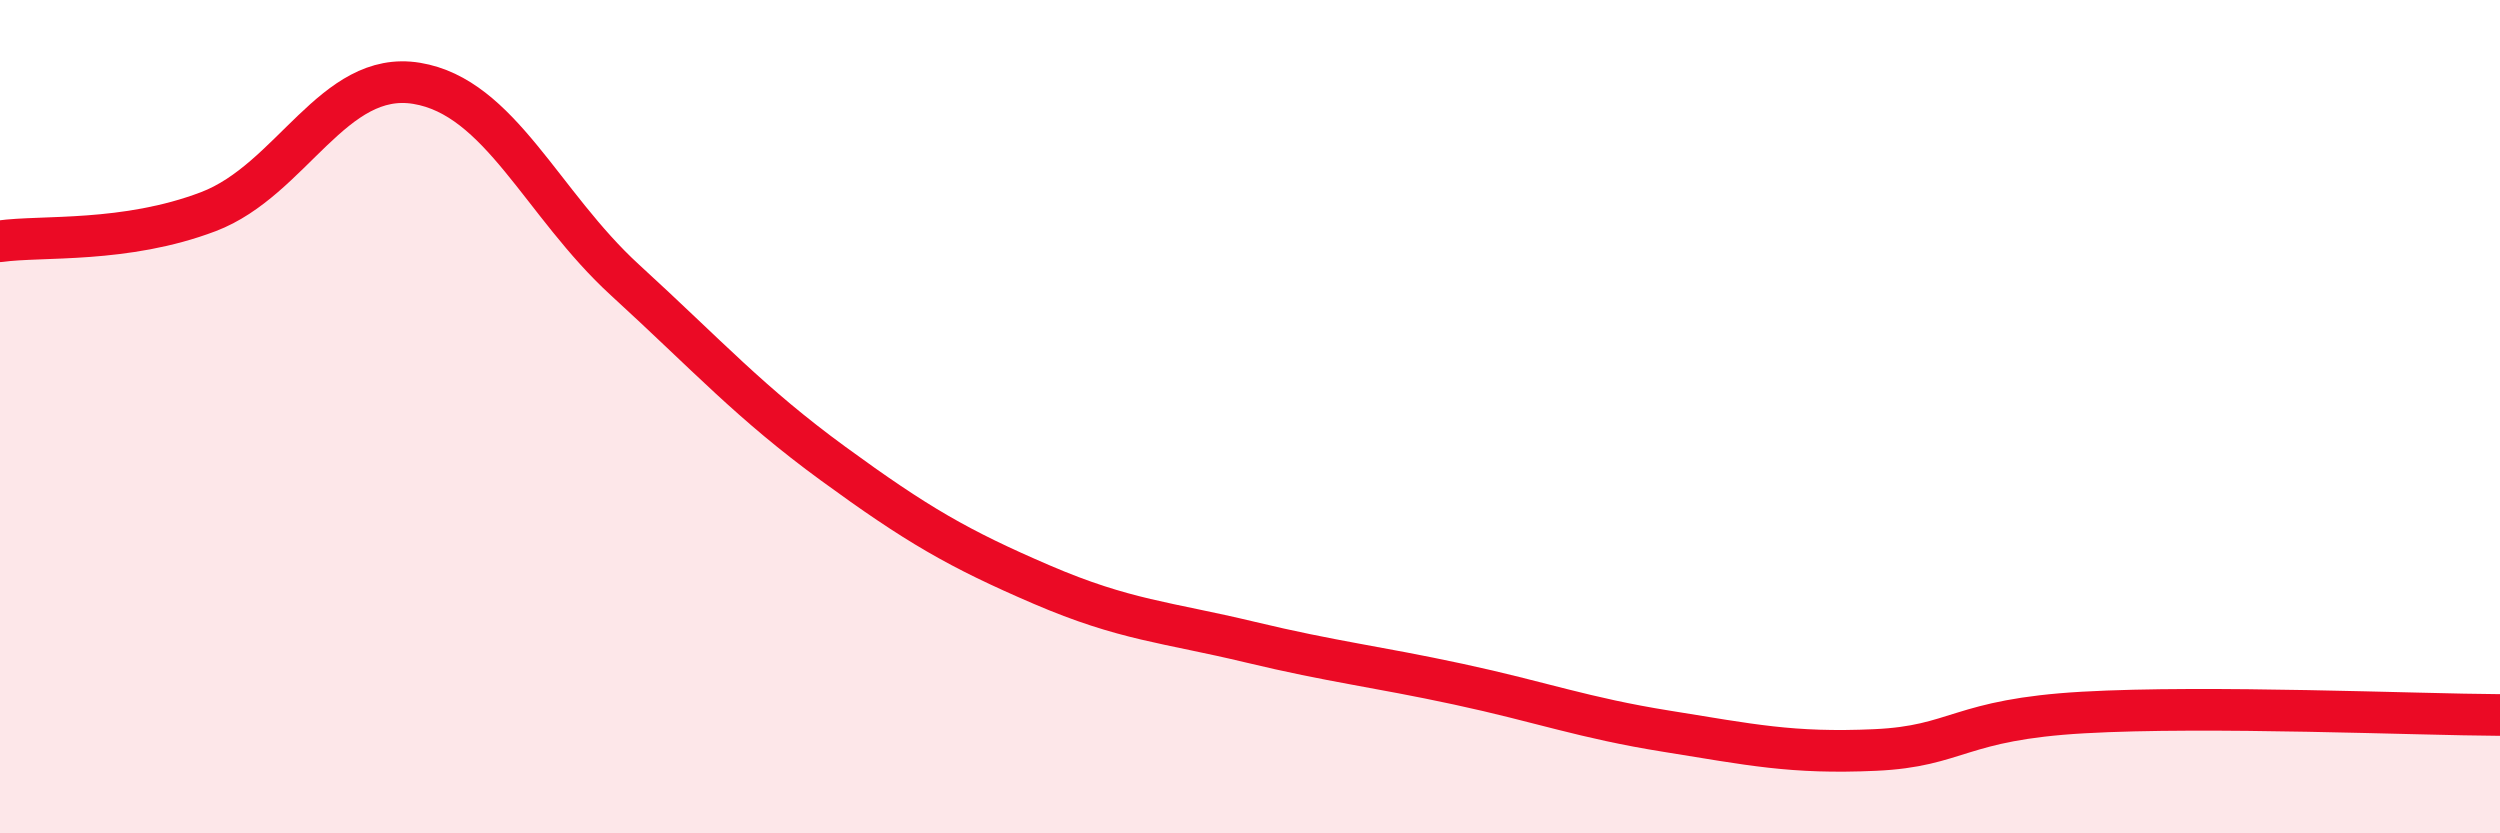
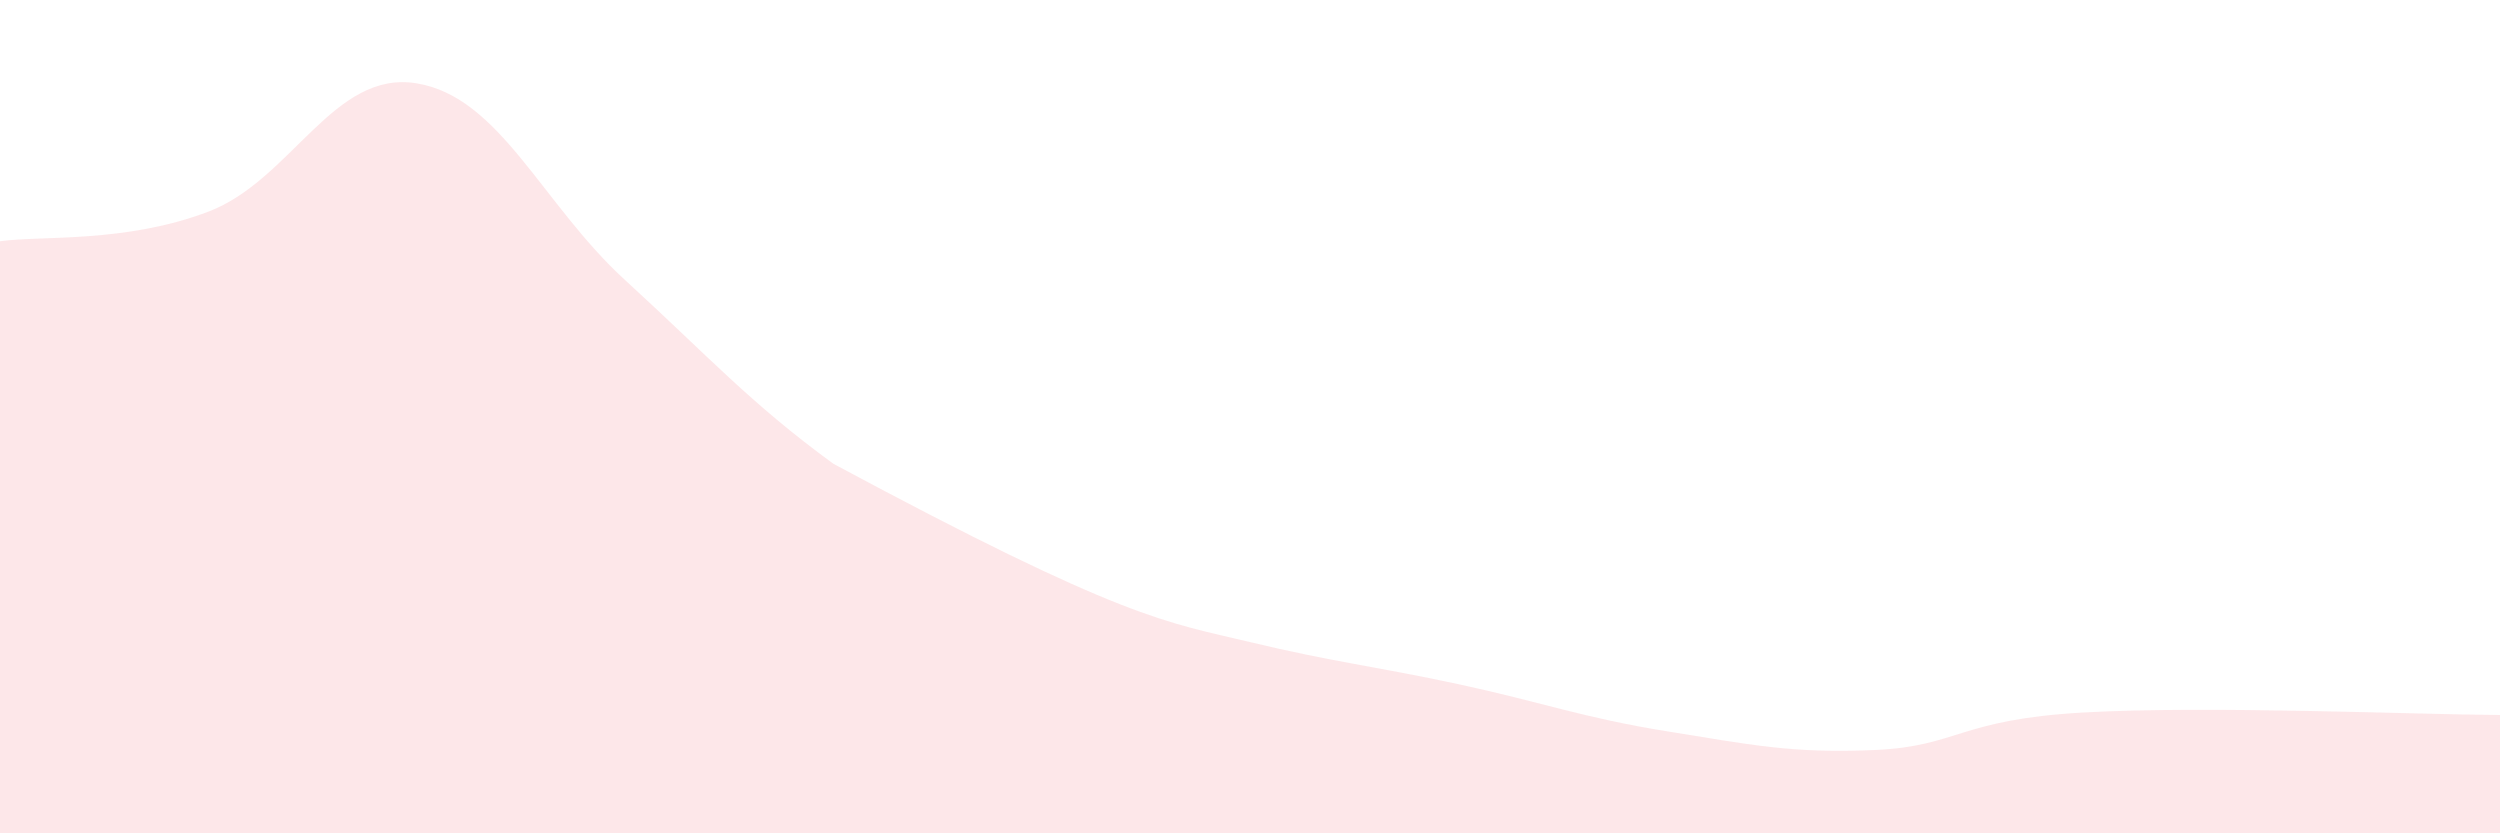
<svg xmlns="http://www.w3.org/2000/svg" width="60" height="20" viewBox="0 0 60 20">
-   <path d="M 0,5.79 C 1,5.65 3,5.84 5,5.08 C 7,4.32 8,1.67 10,2 C 12,2.33 13,4.89 15,6.72 C 17,8.55 18,9.67 20,11.13 C 22,12.59 23,13.17 25,14.03 C 27,14.89 28,14.93 30,15.41 C 32,15.89 33,15.99 35,16.42 C 37,16.85 38,17.23 40,17.55 C 42,17.87 43,18.09 45,18 C 47,17.91 47,17.27 50,17.1 C 53,16.93 58,17.15 60,17.16L60 20L0 20Z" fill="#EB0A25" opacity="0.1" stroke-linecap="round" stroke-linejoin="round" />
-   <path d="M 0,5.79 C 1,5.65 3,5.84 5,5.08 C 7,4.32 8,1.67 10,2 C 12,2.33 13,4.89 15,6.72 C 17,8.55 18,9.67 20,11.13 C 22,12.59 23,13.17 25,14.03 C 27,14.89 28,14.93 30,15.41 C 32,15.89 33,15.99 35,16.42 C 37,16.85 38,17.23 40,17.55 C 42,17.87 43,18.09 45,18 C 47,17.91 47,17.27 50,17.1 C 53,16.93 58,17.15 60,17.16" stroke="#EB0A25" stroke-width="1" fill="none" stroke-linecap="round" stroke-linejoin="round" />
+   <path d="M 0,5.79 C 1,5.65 3,5.84 5,5.08 C 7,4.32 8,1.67 10,2 C 12,2.33 13,4.89 15,6.72 C 17,8.55 18,9.67 20,11.13 C 27,14.89 28,14.93 30,15.41 C 32,15.89 33,15.99 35,16.42 C 37,16.85 38,17.23 40,17.55 C 42,17.87 43,18.09 45,18 C 47,17.91 47,17.27 50,17.1 C 53,16.93 58,17.15 60,17.16L60 20L0 20Z" fill="#EB0A25" opacity="0.1" stroke-linecap="round" stroke-linejoin="round" />
</svg>